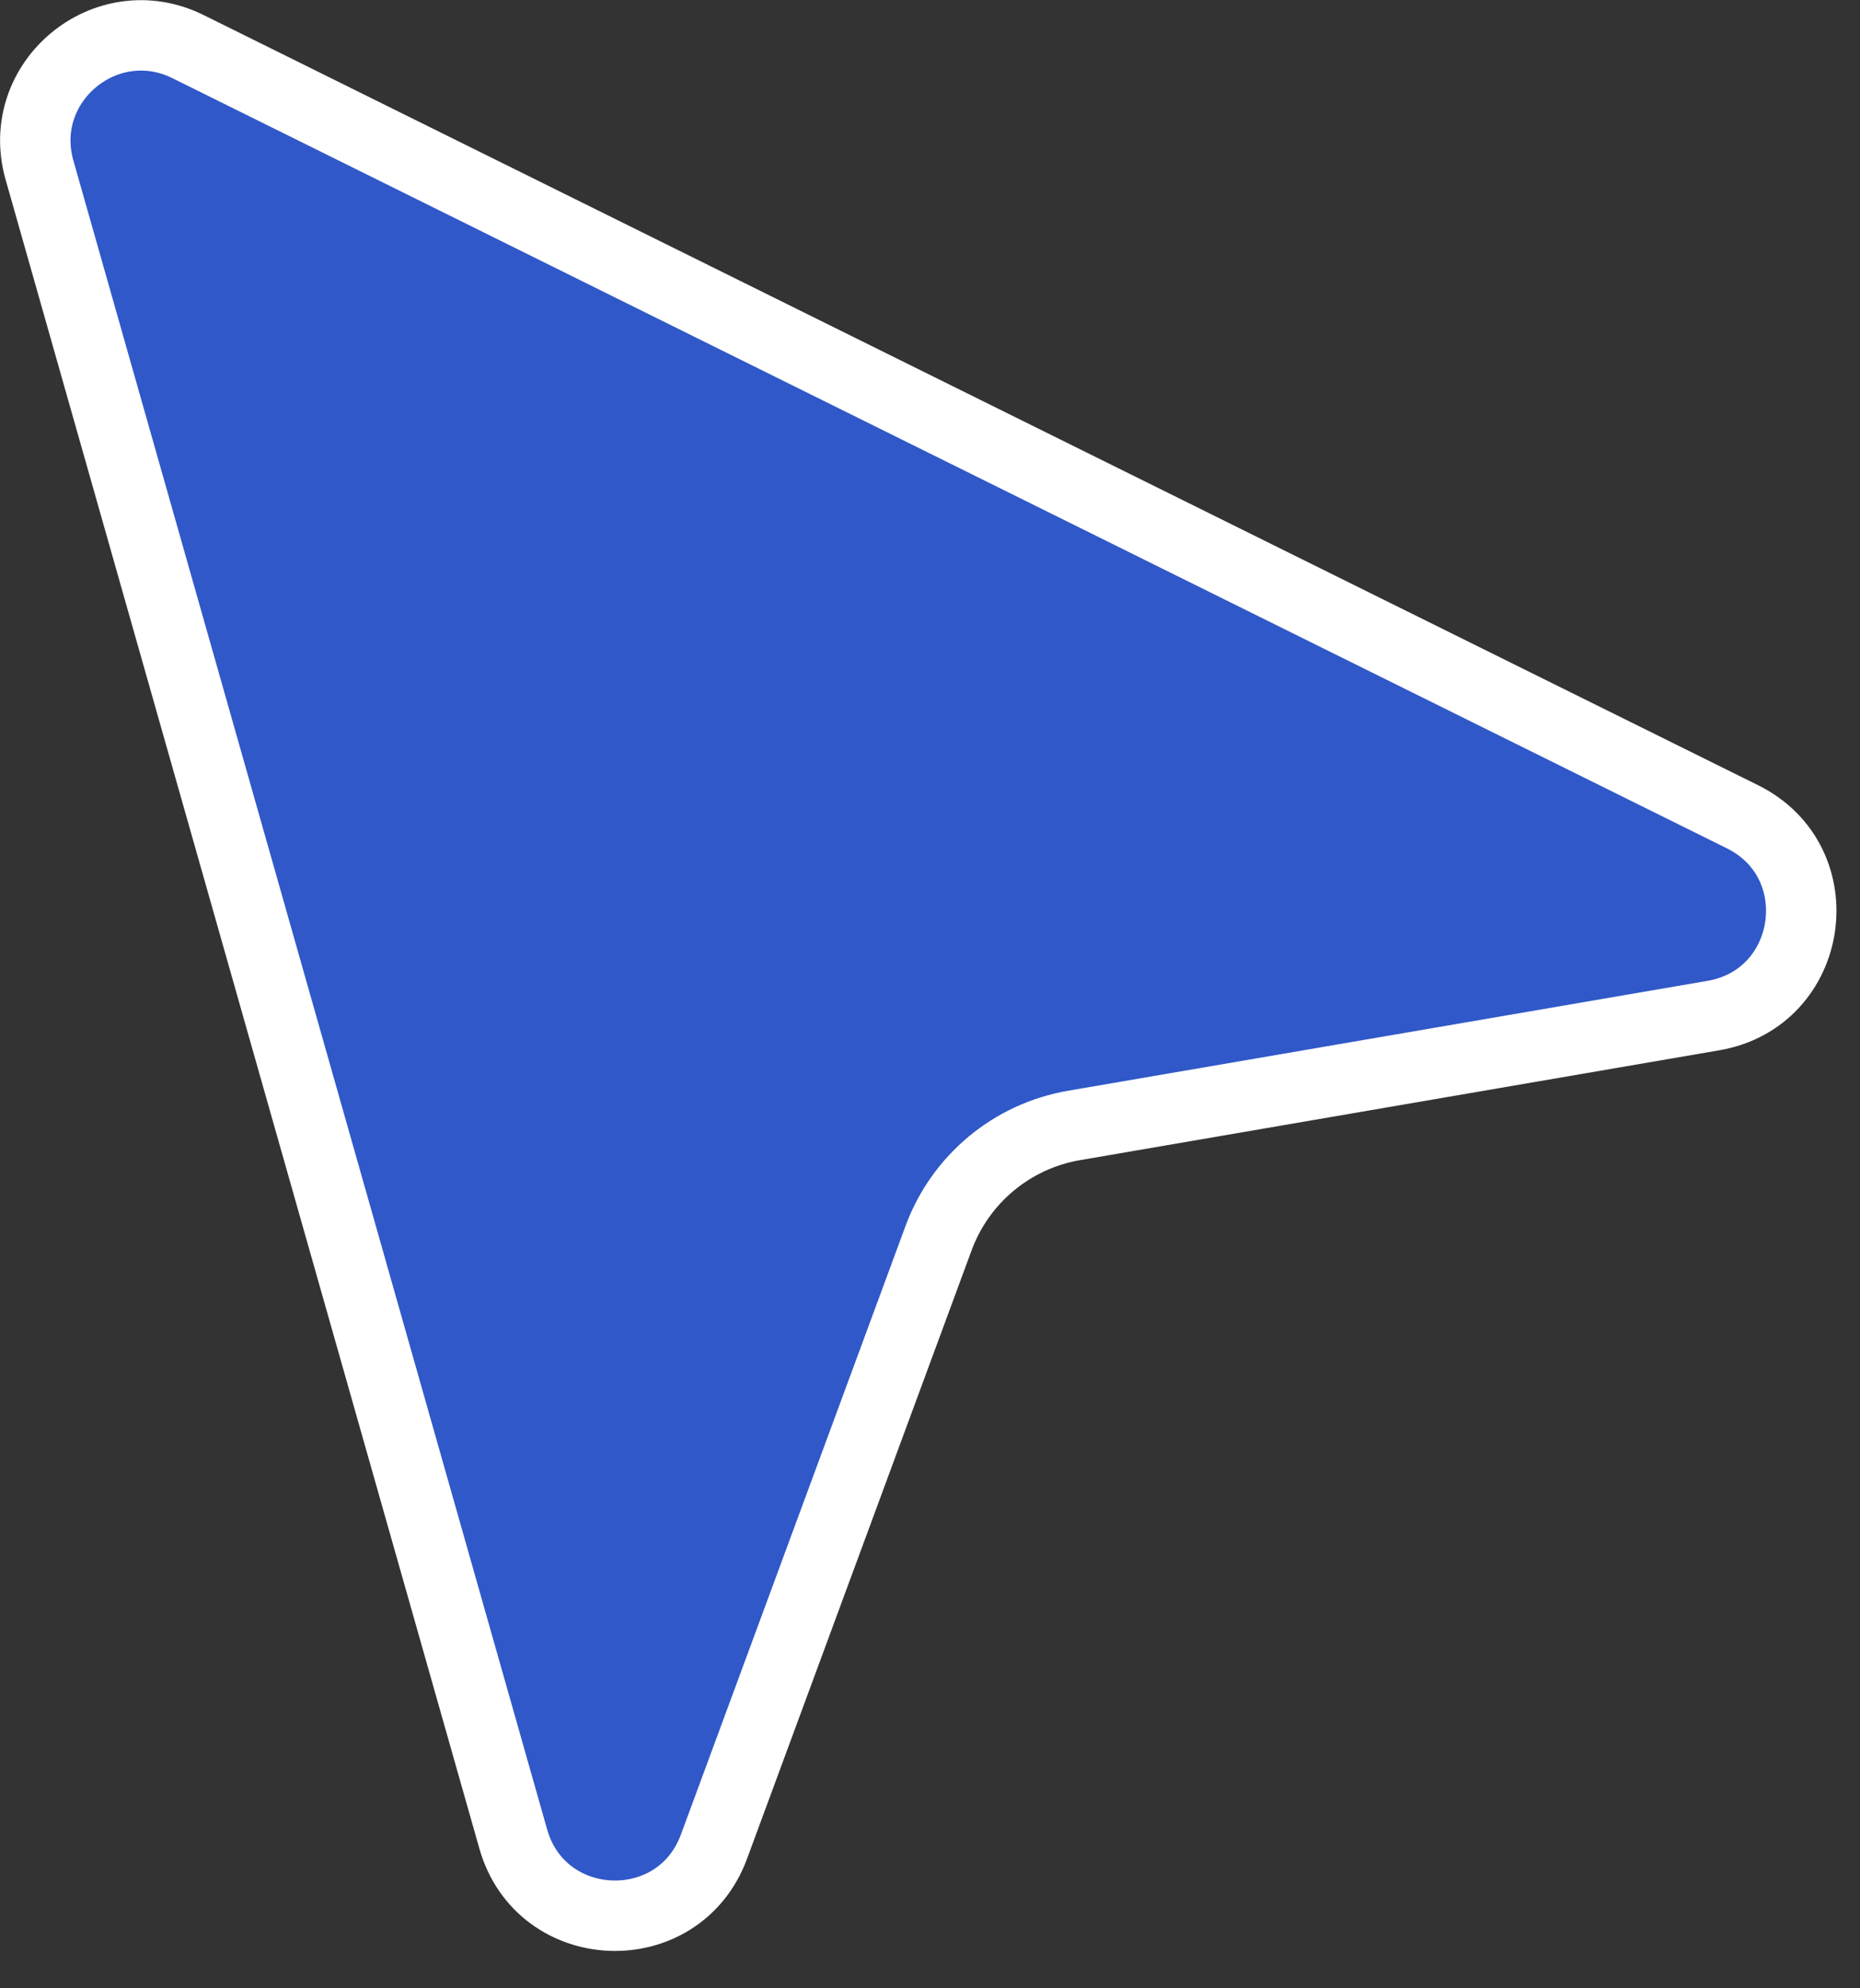
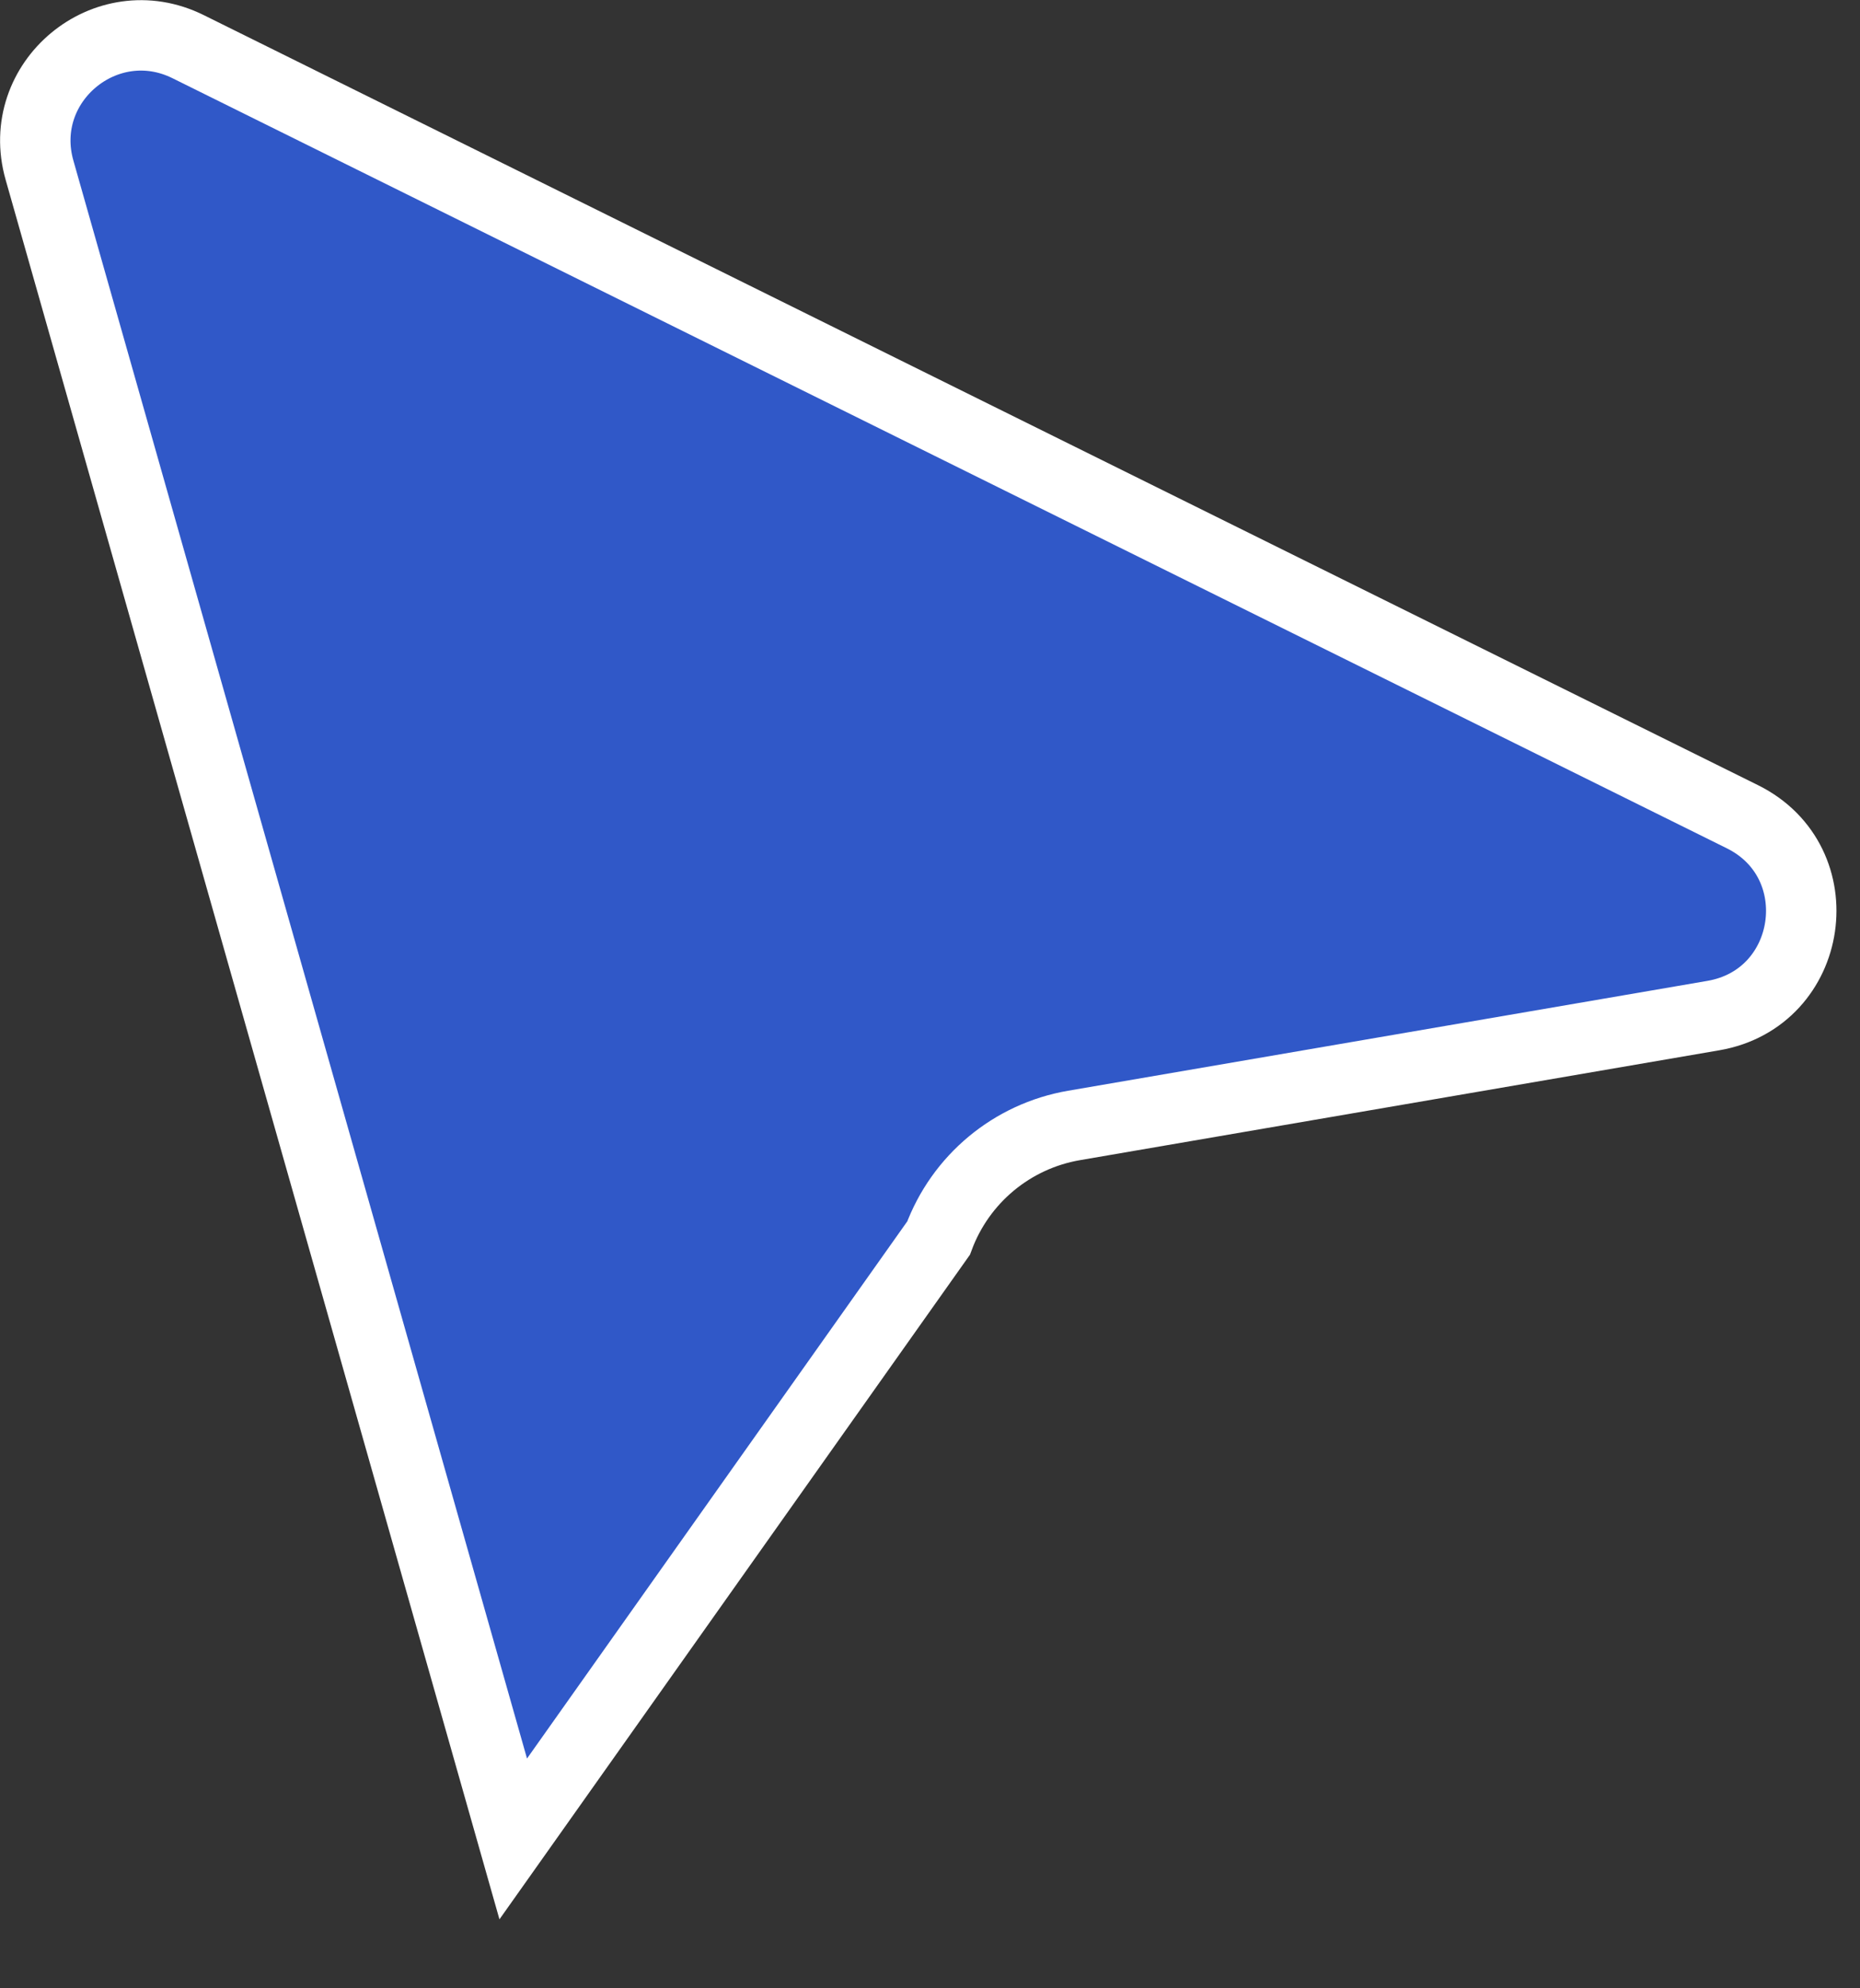
<svg xmlns="http://www.w3.org/2000/svg" width="29" height="31" viewBox="0 0 29 31" fill="none">
  <rect x="0" y="0" width="29" height="31" fill="#333333" stroke="none" />
-   <path d="M2.932 0.727C1.651 0.093 0.225 1.278 0.616 2.653L8.002 28.671C8.437 30.205 10.58 30.287 11.132 28.791L14.634 19.303C14.974 18.382 15.779 17.713 16.746 17.547L26.714 15.834C28.286 15.564 28.596 13.443 27.167 12.734L2.932 0.727Z" fill="#3058C8" stroke="white" stroke-width="1.098" />
+   <path d="M2.932 0.727C1.651 0.093 0.225 1.278 0.616 2.653L8.002 28.671L14.634 19.303C14.974 18.382 15.779 17.713 16.746 17.547L26.714 15.834C28.286 15.564 28.596 13.443 27.167 12.734L2.932 0.727Z" fill="#3058C8" stroke="white" stroke-width="1.098" />
</svg>